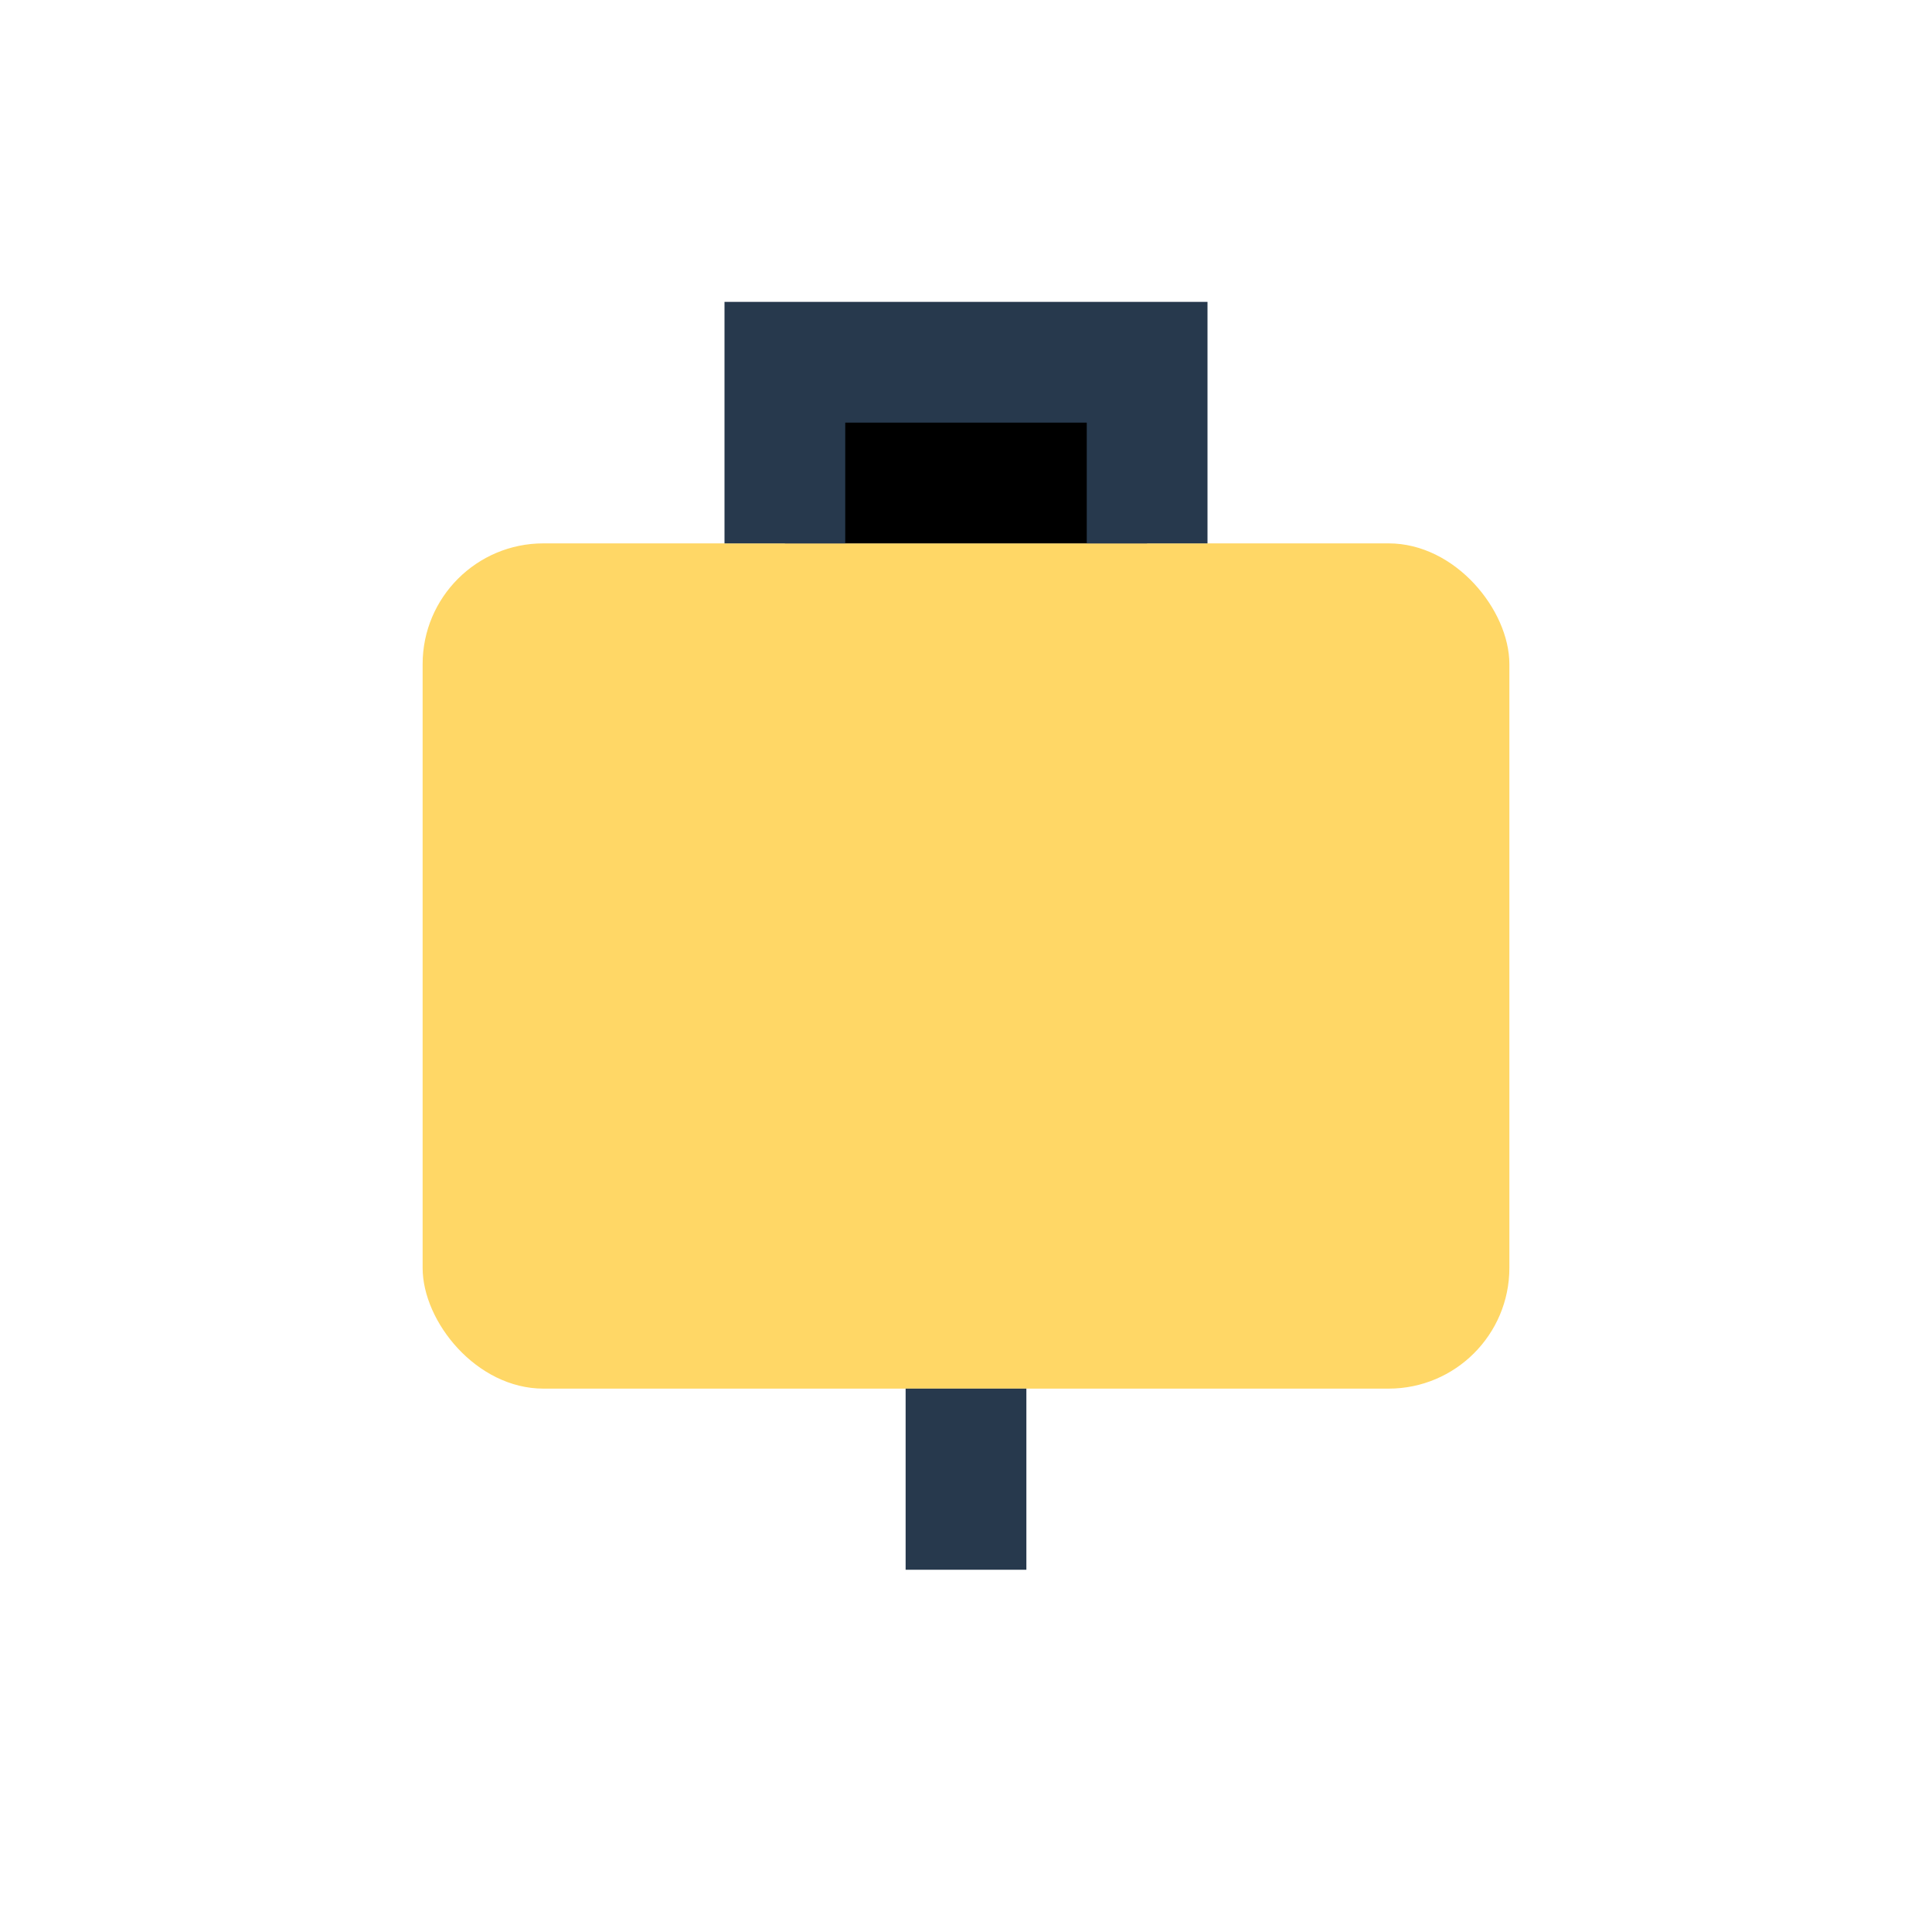
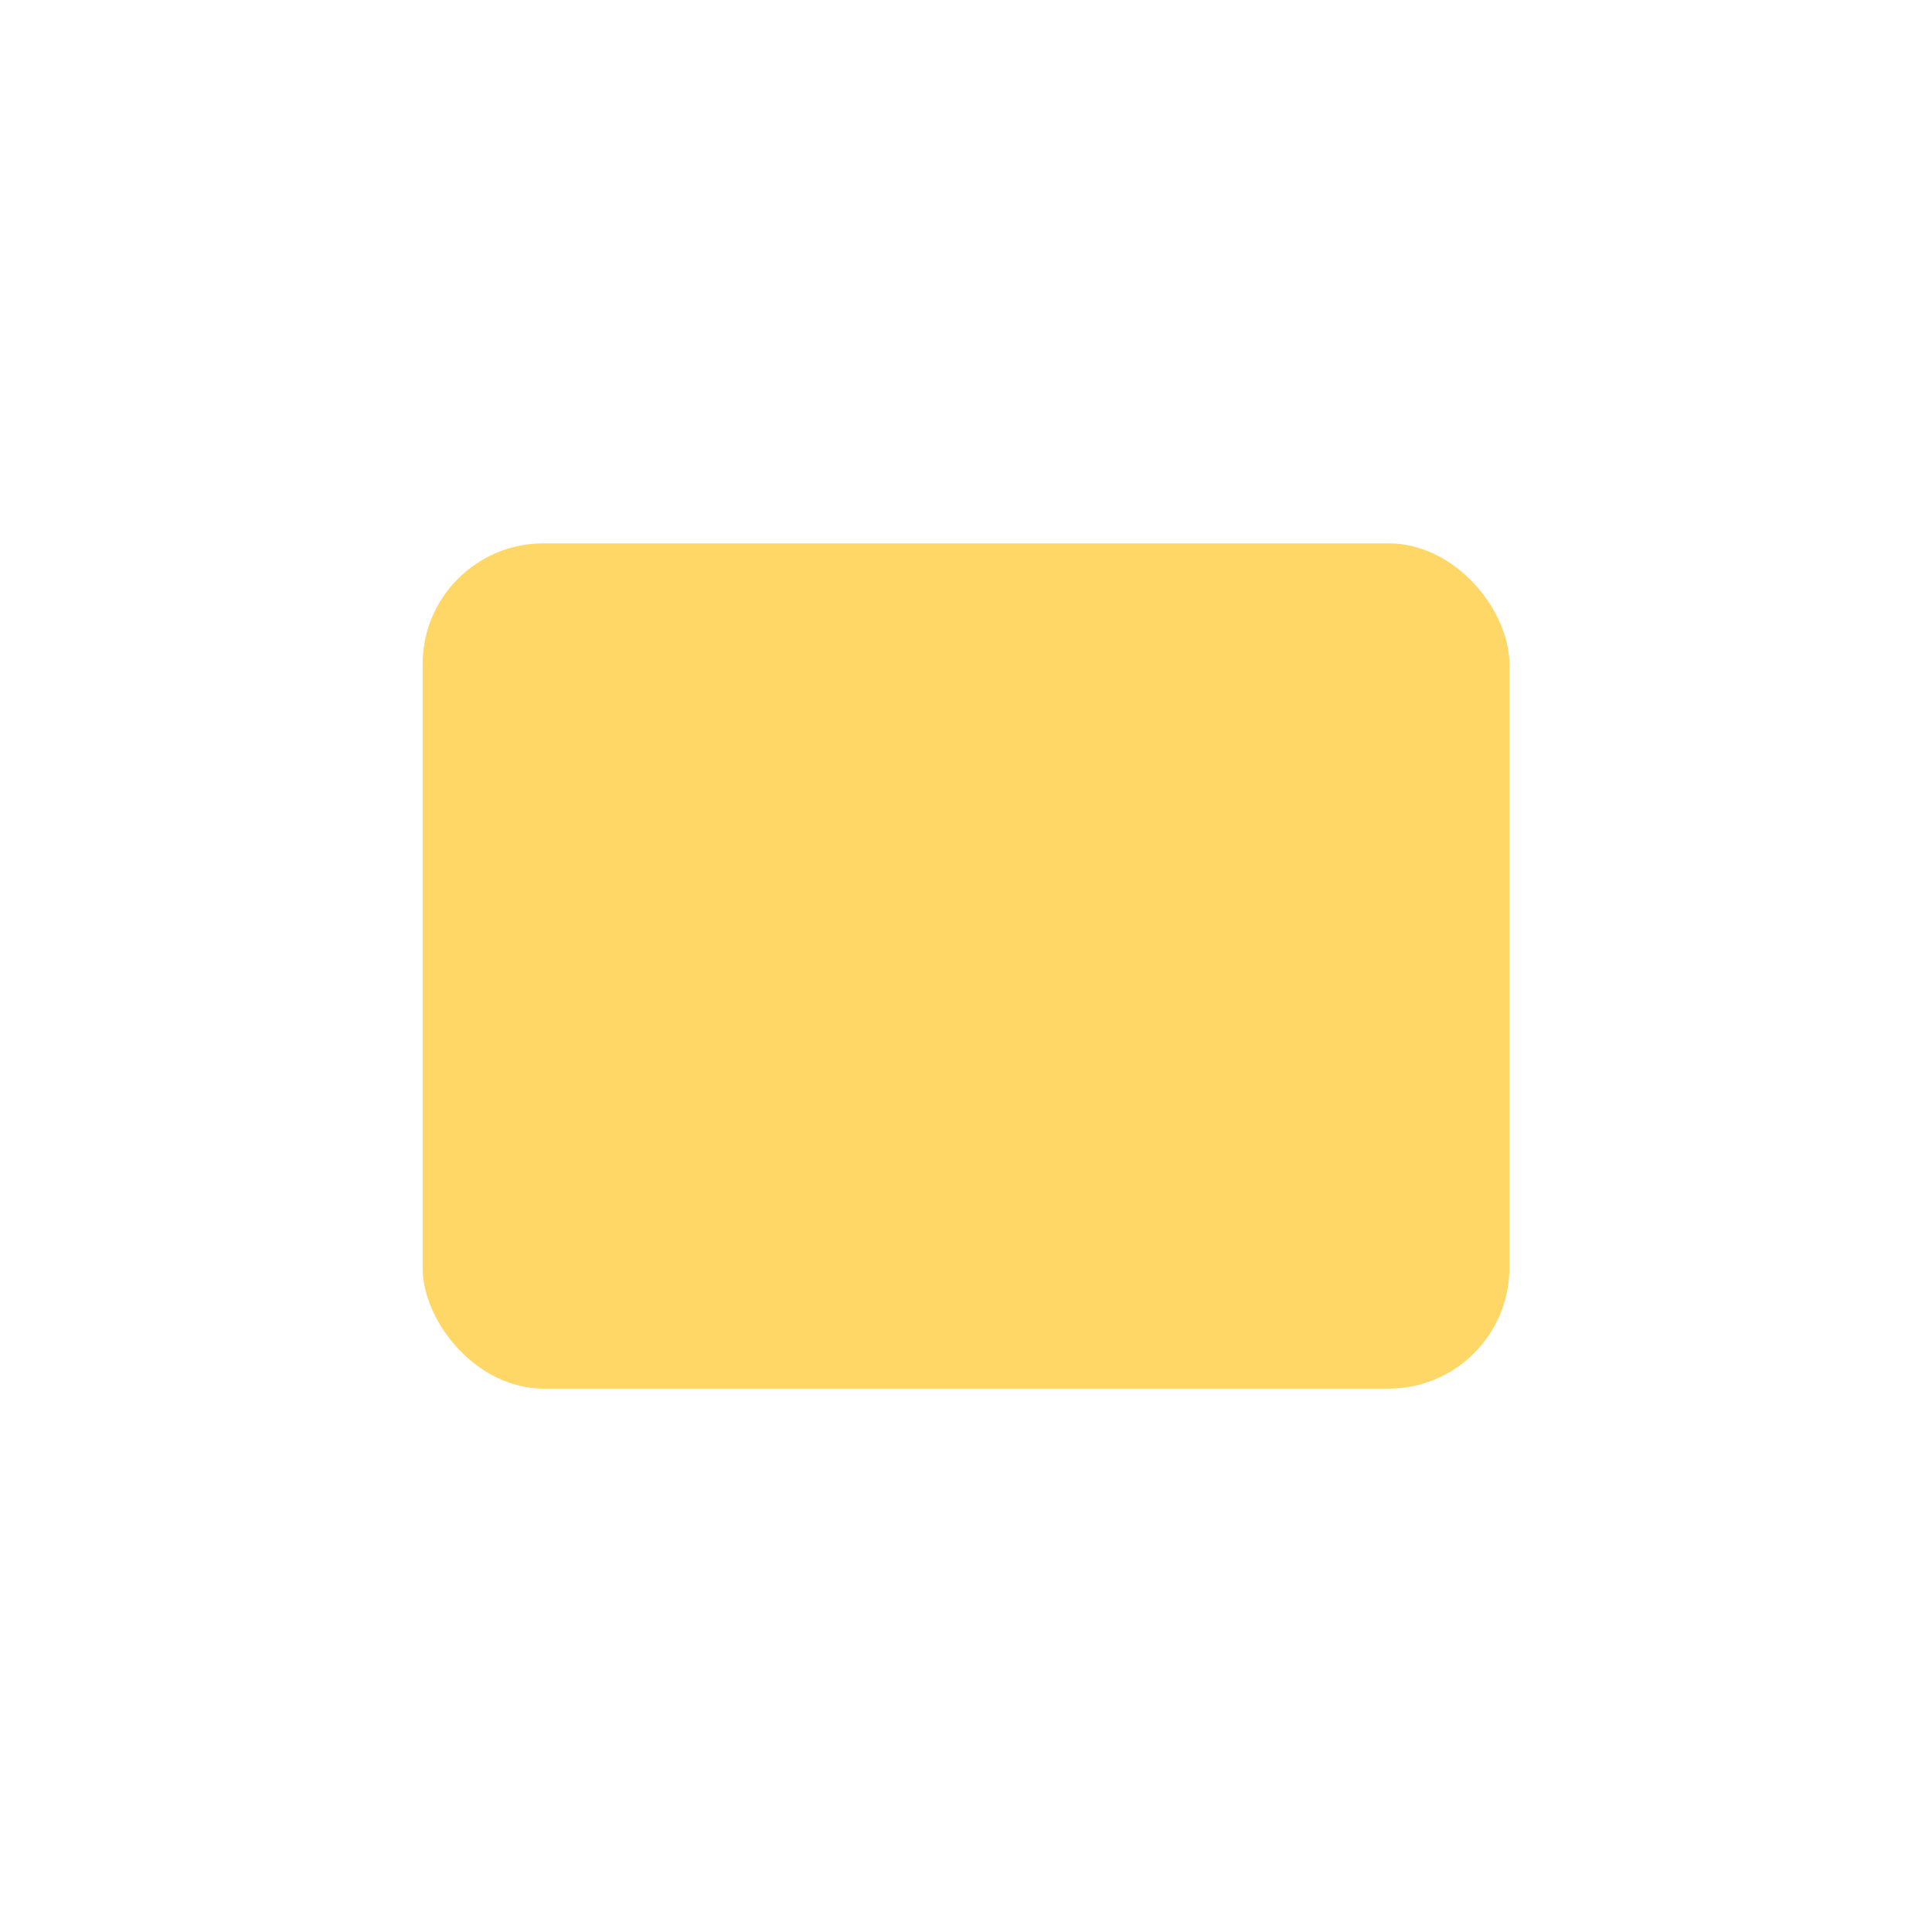
<svg xmlns="http://www.w3.org/2000/svg" width="32" height="32" viewBox="0 0 32 32">
  <rect x="7" y="9" width="18" height="14" rx="2" fill="#FFD766" />
-   <path d="M16 23v3M13 9V6h6v3" stroke="#27394D" stroke-width="2" />
</svg>